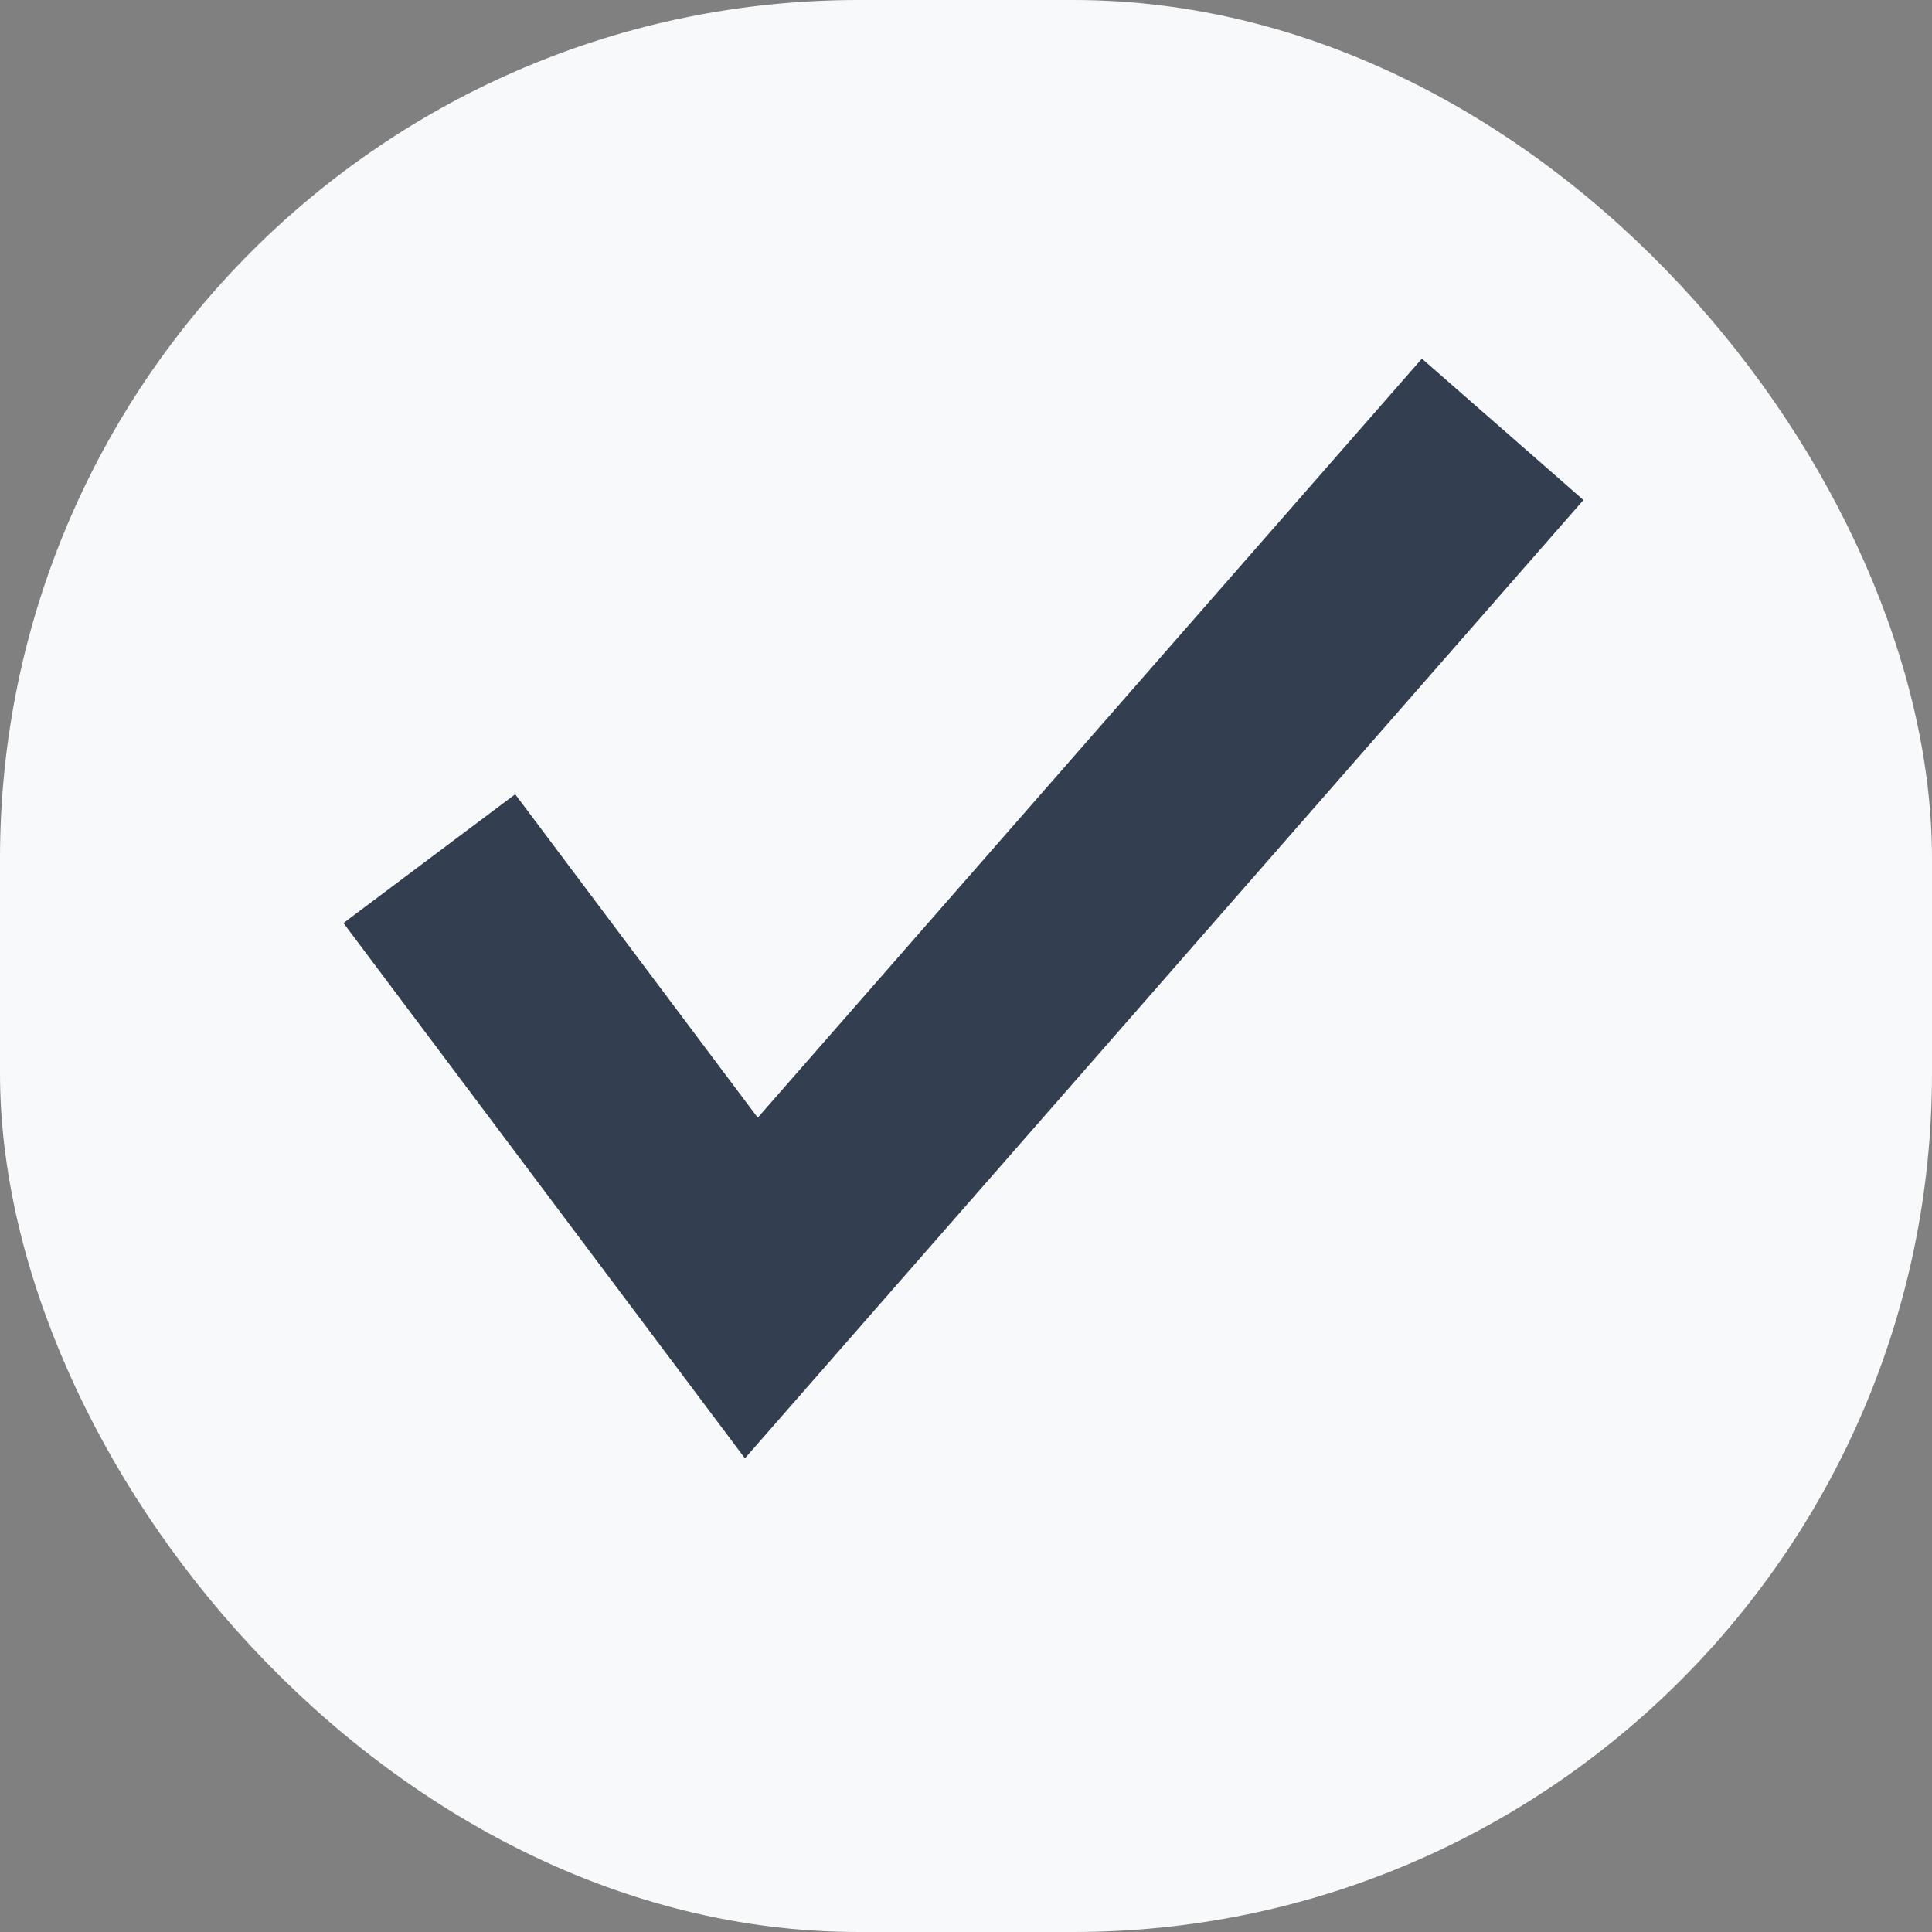
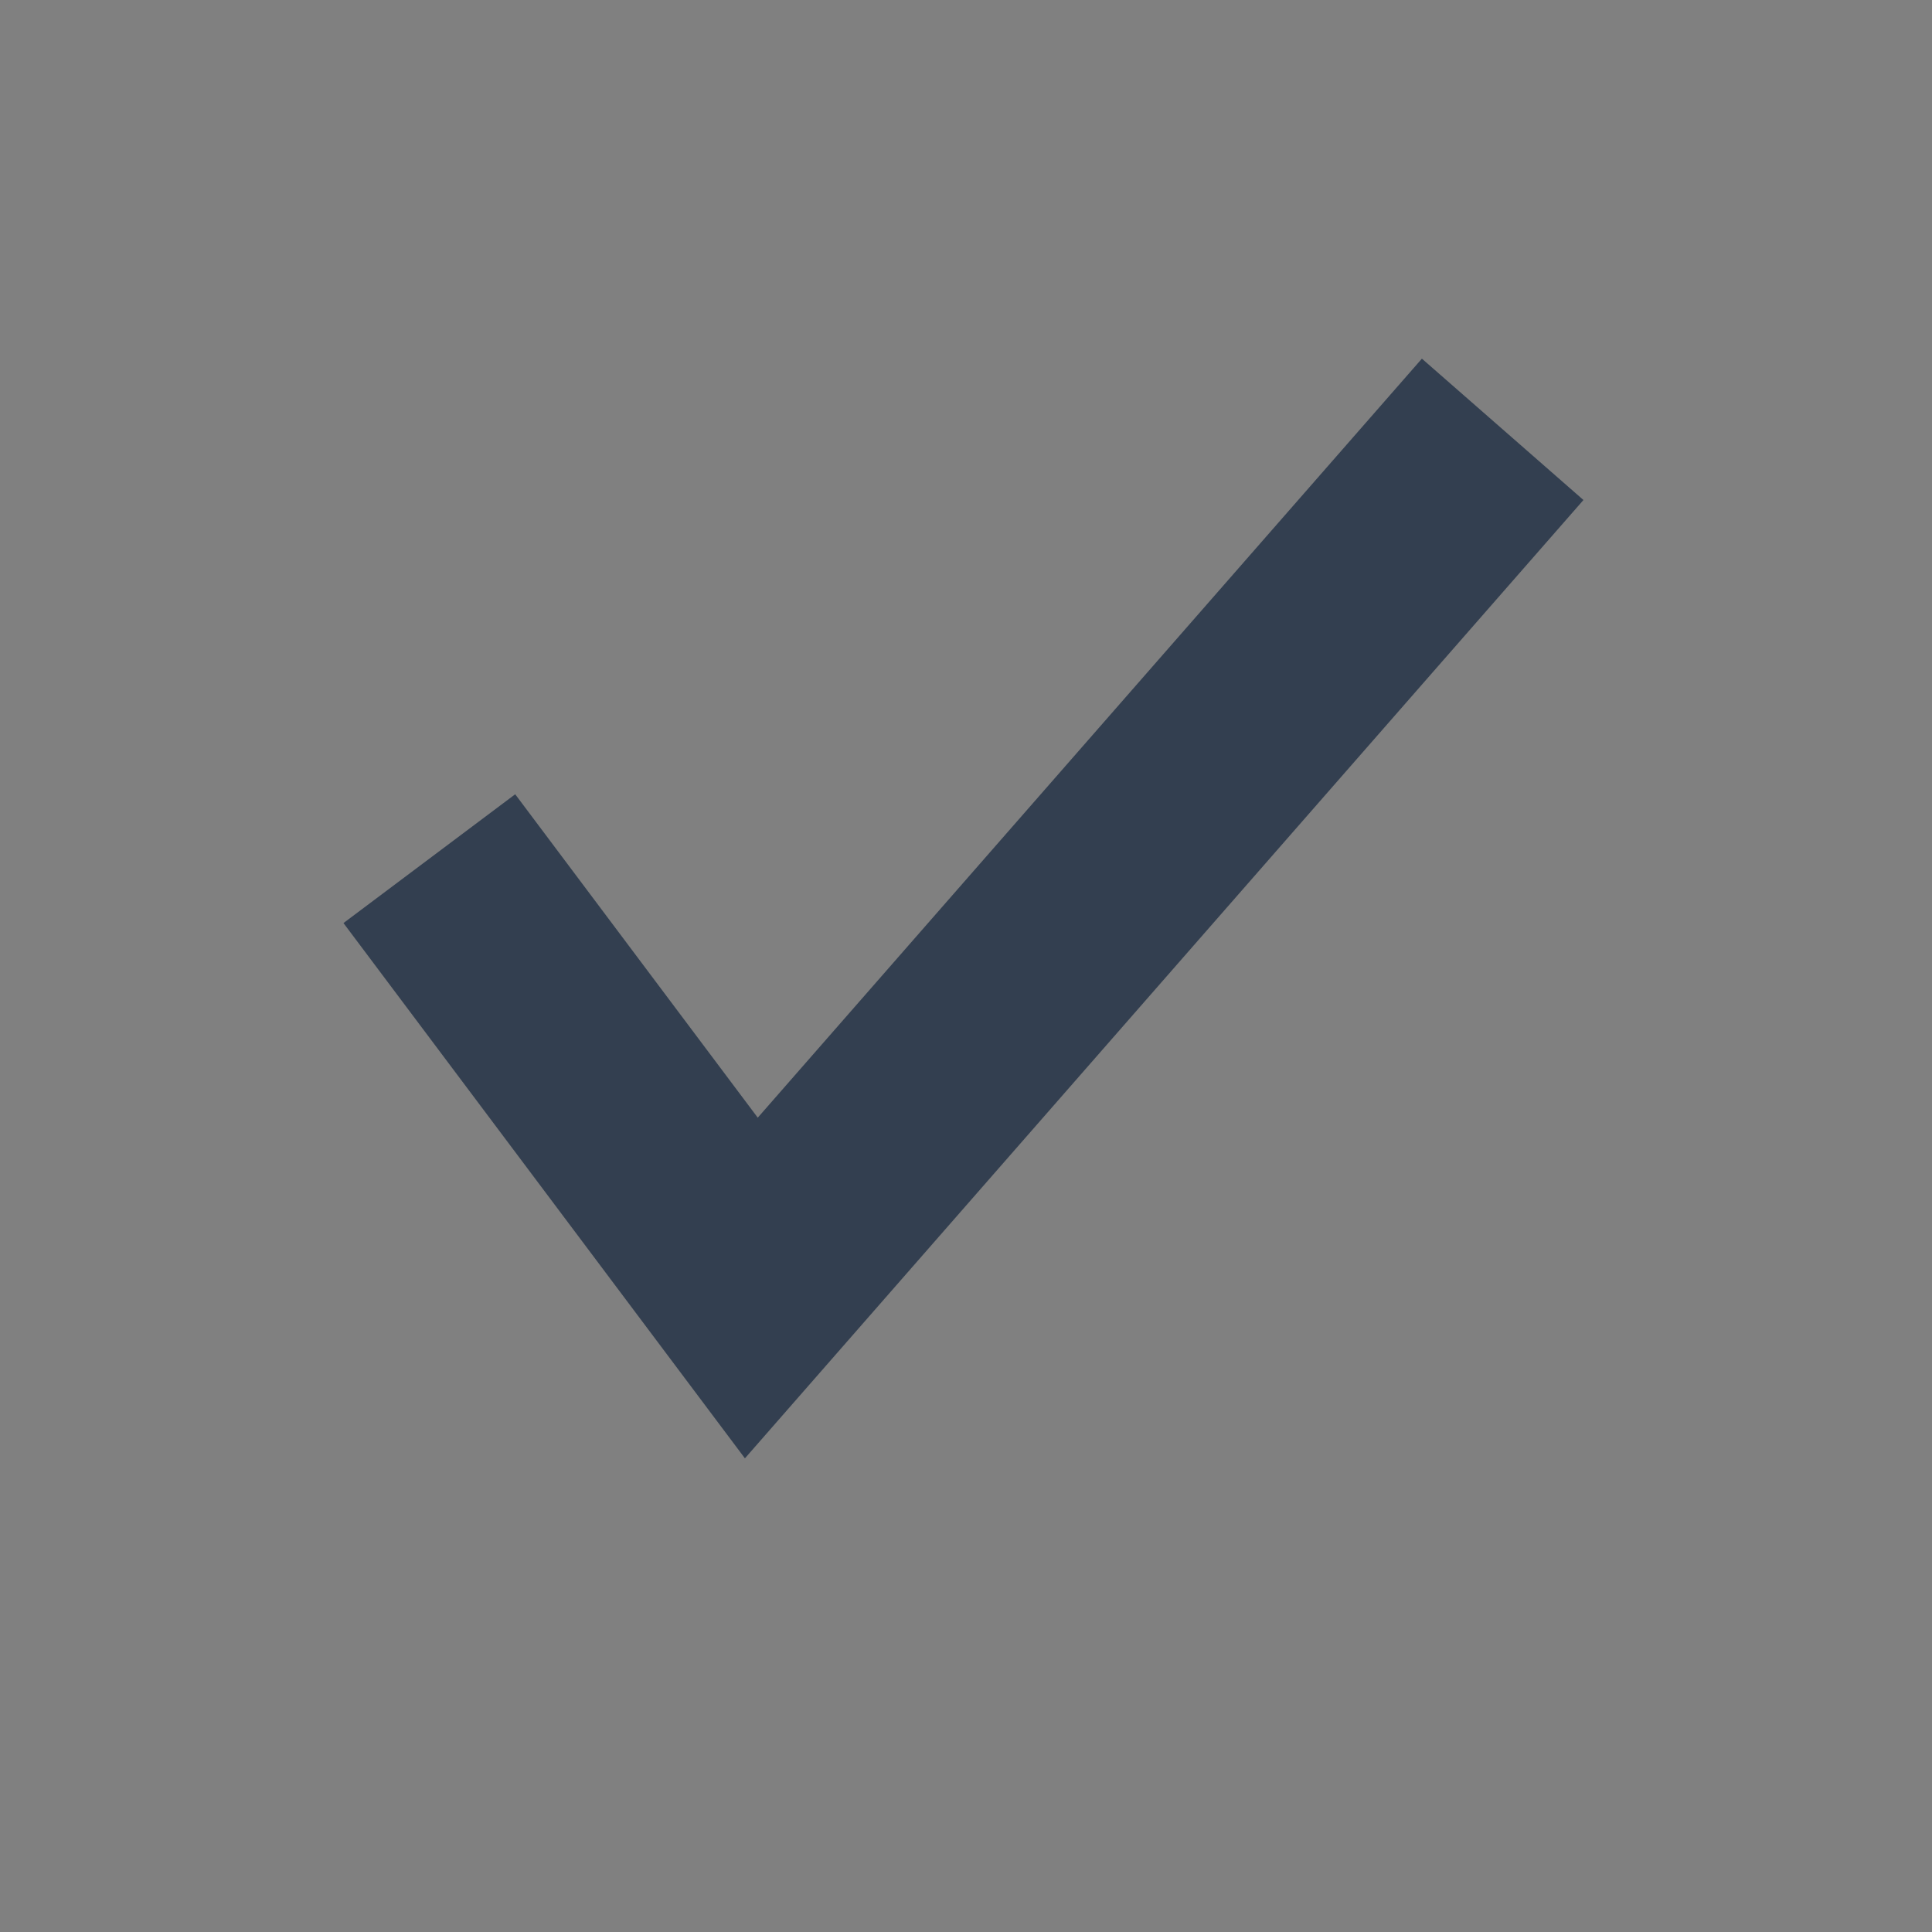
<svg xmlns="http://www.w3.org/2000/svg" width="18" height="18">
  <rect width="100%" height="100%" fill="#808080" stroke="none" />
-   <rect x="0" y="0" width="18" height="18" rx="8" ry="8" fill="#f8f9fa" />
  <path d="M4,8 L7,12 L14,4" fill="none" stroke="#333F50" stroke-width="2" />
</svg>